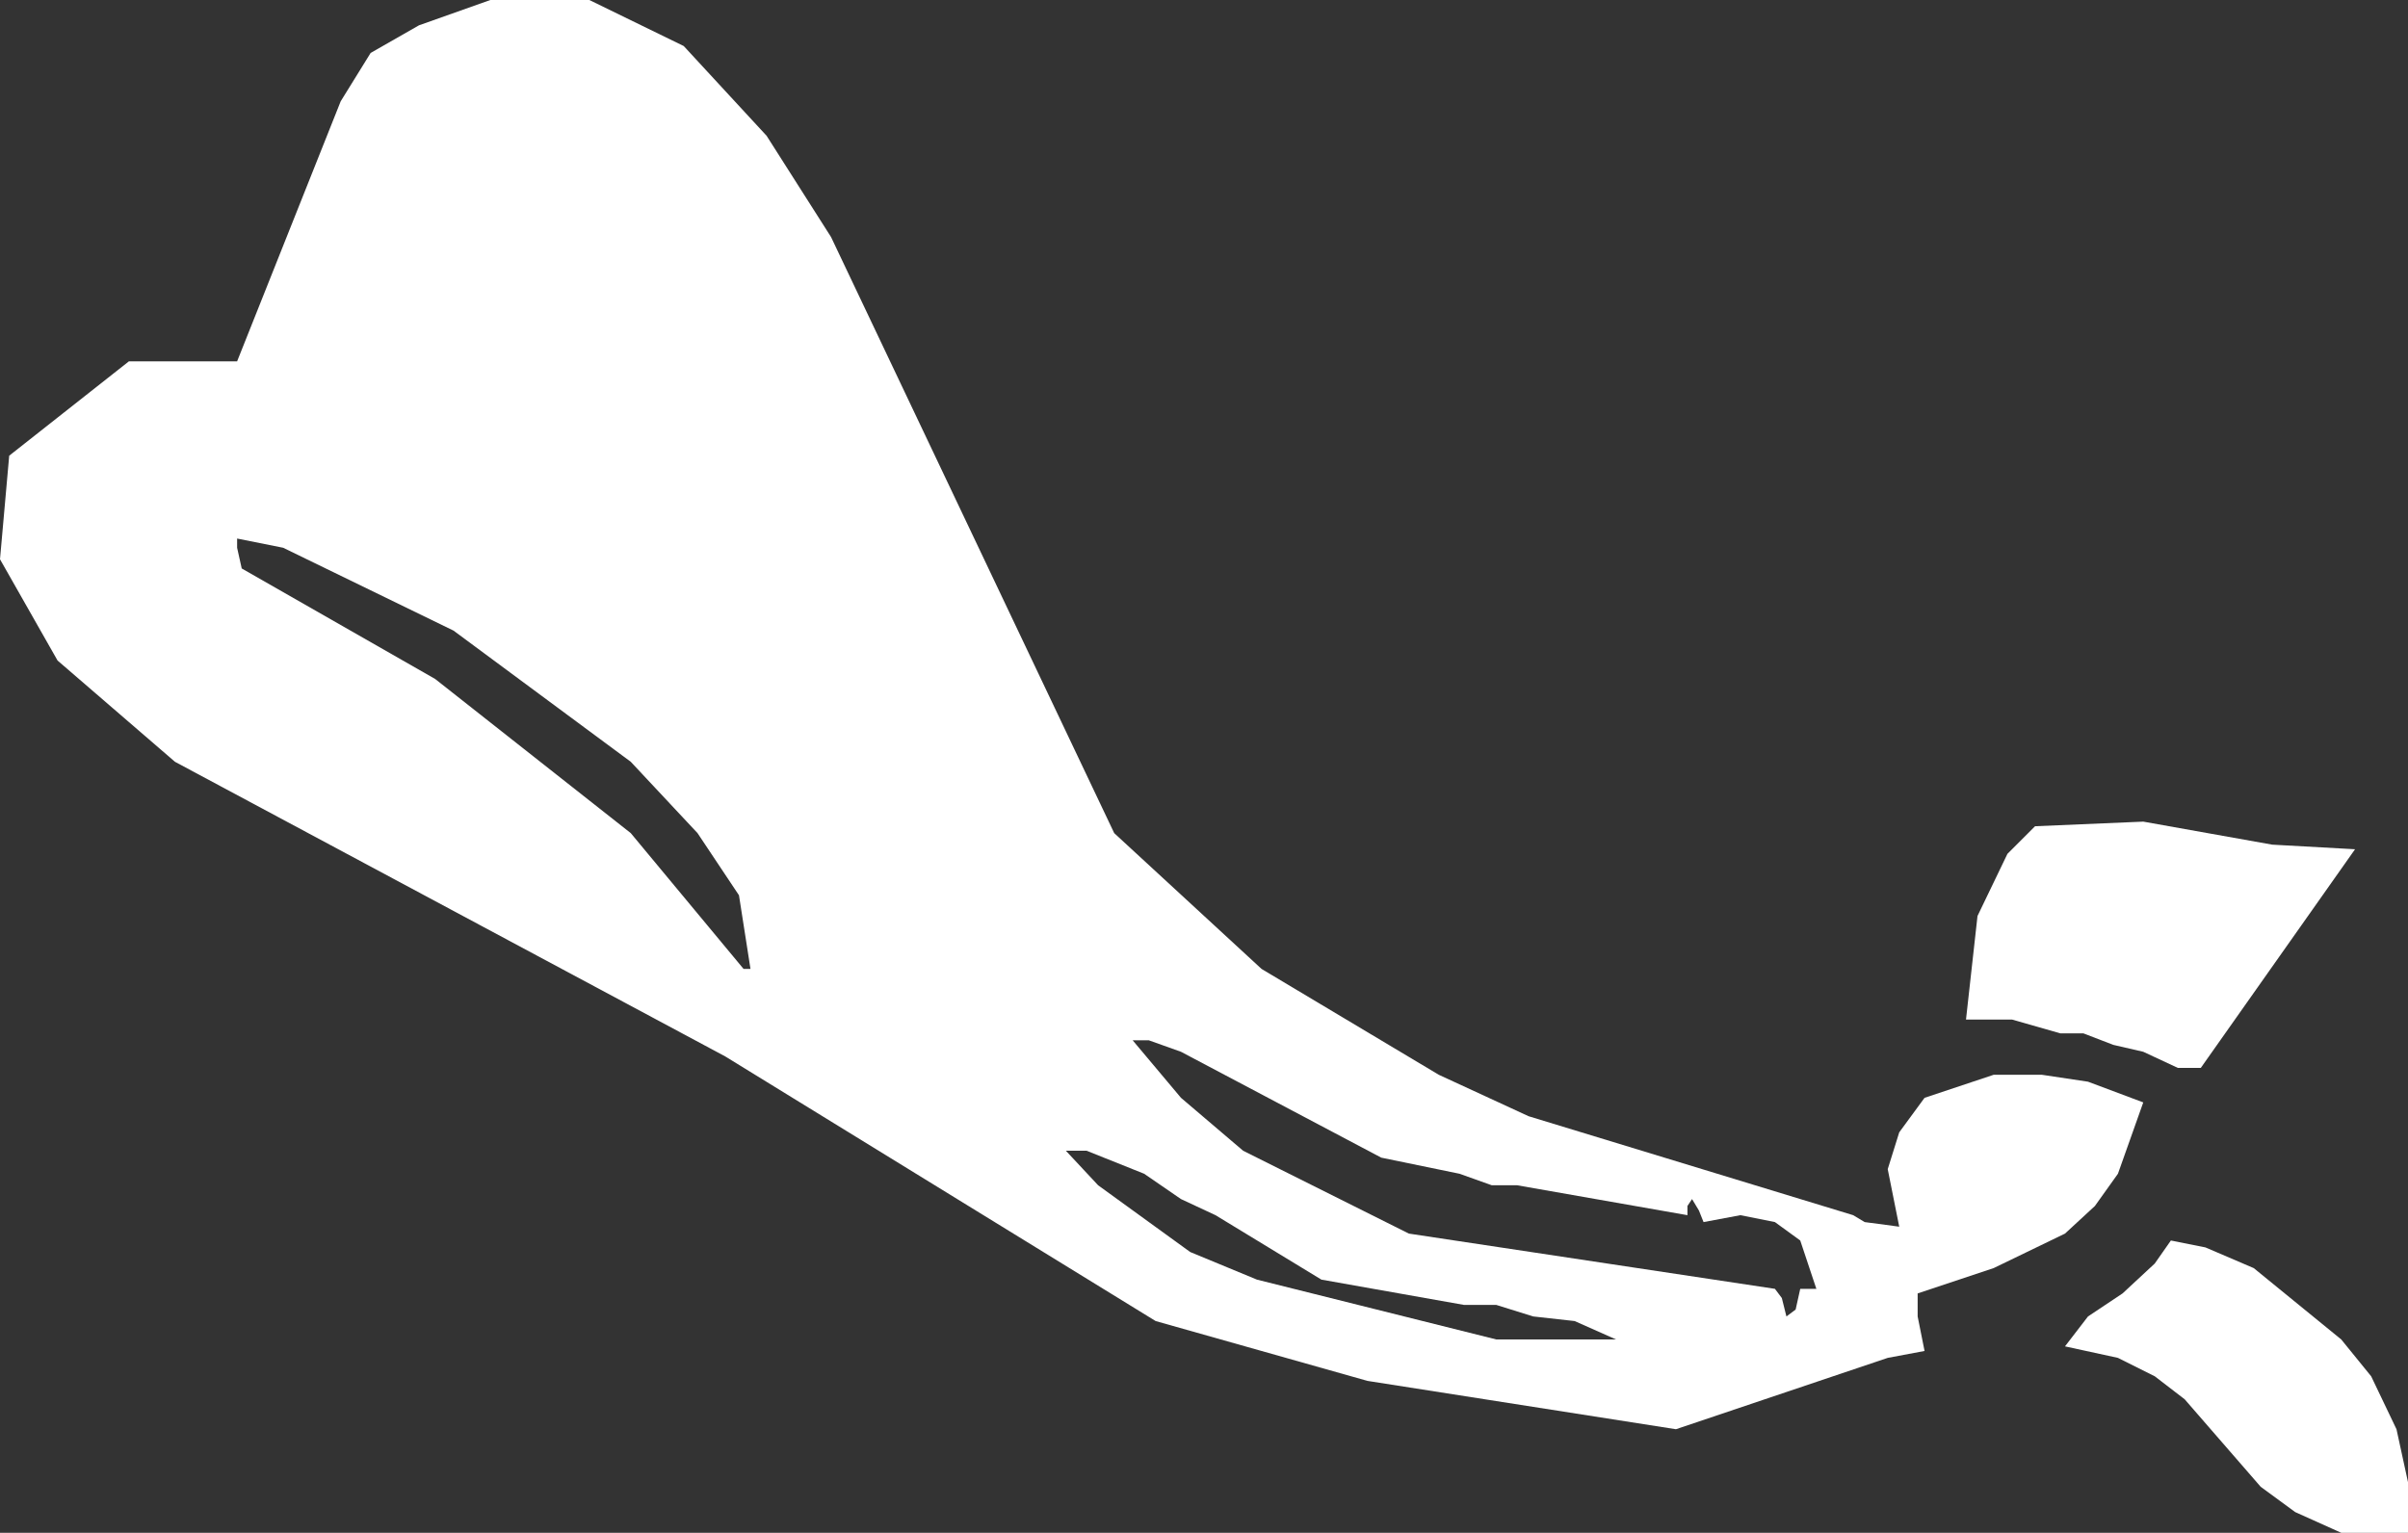
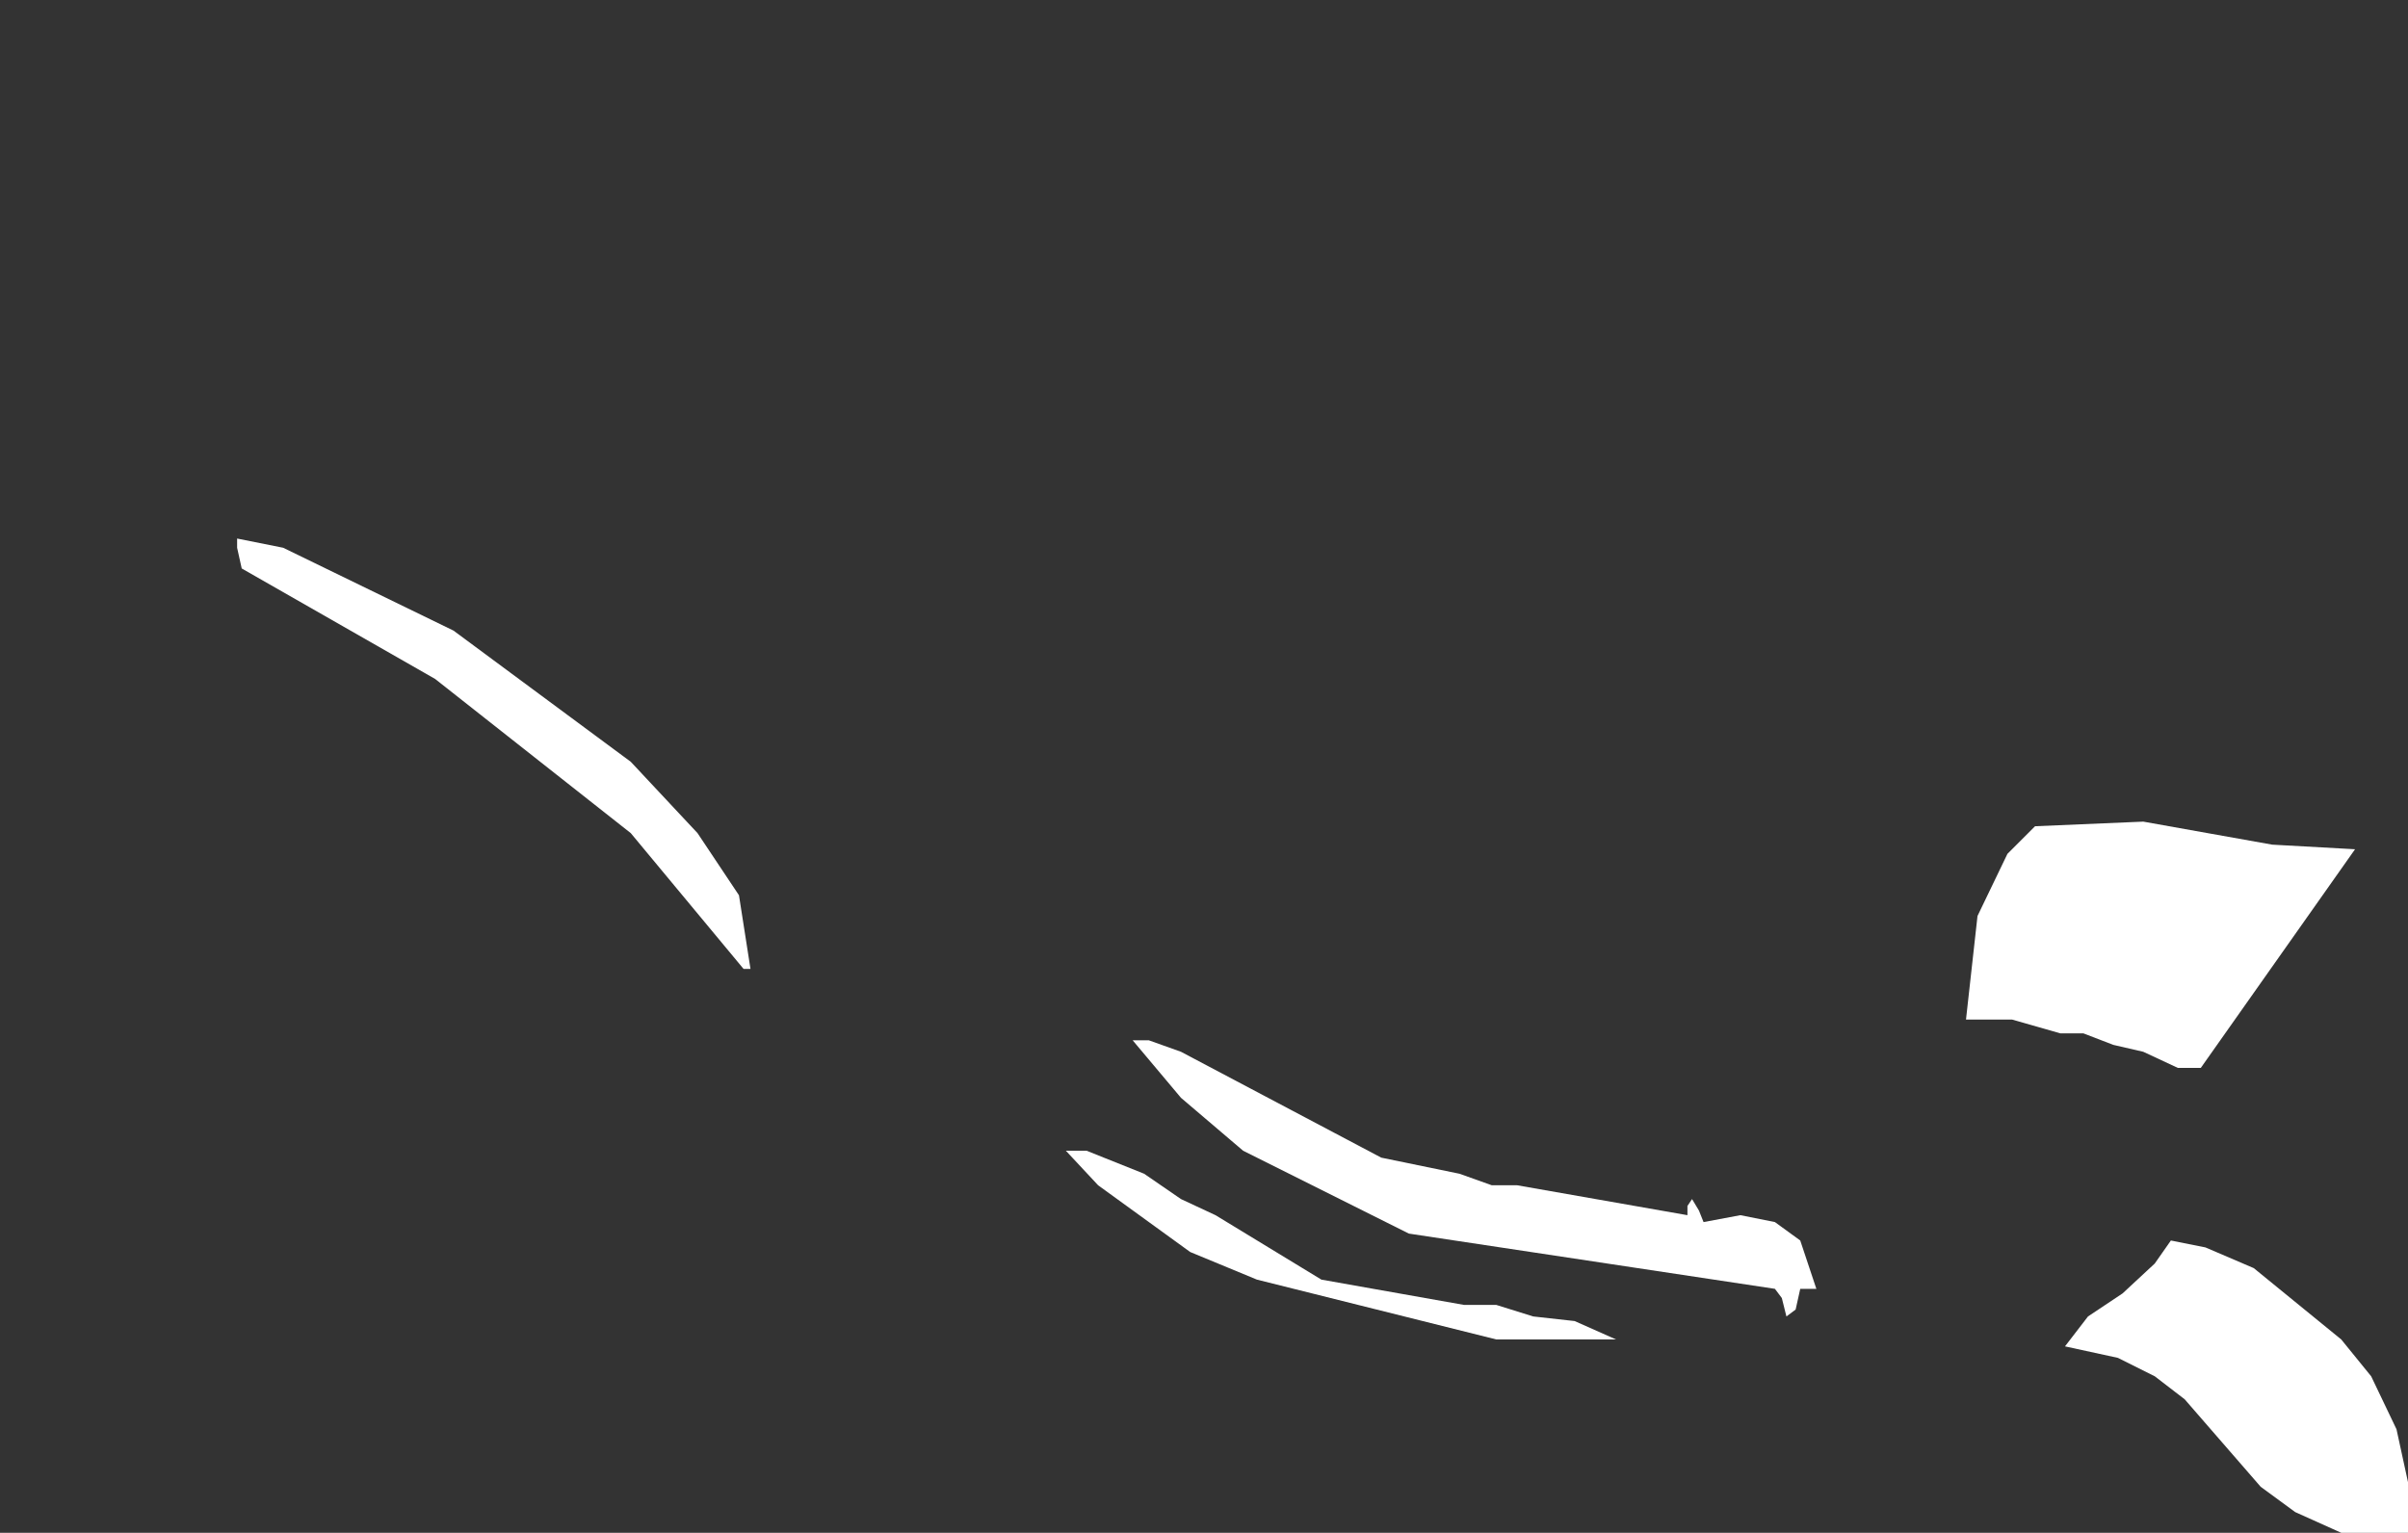
<svg xmlns="http://www.w3.org/2000/svg" height="33.3px" width="52.3px">
  <rect width="100%" height="100%" fill="#333333" stroke="none" />
  <g transform="matrix(1.0, 0.0, 0.0, 1.0, 0.0, 0.0)">
-     <path d="M51.15 18.45 L47.8 23.2 47.3 23.2 46.55 22.85 45.9 22.7 45.25 22.45 44.75 22.45 43.7 22.15 42.7 22.15 42.95 19.9 43.6 18.55 44.2 17.95 46.55 17.85 49.35 18.35 51.15 18.45 M43.3 23.35 L44.35 23.35 45.35 23.5 46.55 23.95 46.0 25.5 45.5 26.2 44.85 26.8 43.3 27.55 41.65 28.1 41.65 28.6 41.8 29.35 41.0 29.5 36.4 31.05 29.7 30.0 25.1 28.7 15.75 22.95 3.8 16.55 1.25 14.35 0.0 12.15 0.2 9.9 2.8 7.85 5.15 7.85 7.4 2.2 8.05 1.15 9.1 0.55 10.65 0.0 12.8 0.0 14.85 1.0 16.65 2.95 18.05 5.15 24.2 18.1 27.4 21.05 31.25 23.35 33.2 24.25 40.25 26.4 40.5 26.55 41.25 26.65 41.0 25.4 41.25 24.6 41.8 23.85 43.3 23.35 M39.45 28.0 L39.1 26.95 38.55 26.55 37.8 26.4 37.0 26.55 36.9 26.3 36.75 26.05 36.65 26.2 36.65 26.4 32.95 25.75 32.4 25.75 31.7 25.5 30.0 25.15 25.65 22.85 24.95 22.6 24.6 22.6 25.65 23.85 27.0 25.0 30.6 26.8 38.55 28.0 38.7 28.2 38.8 28.6 39.0 28.45 39.1 28.0 39.45 28.0 M45.35 28.6 L46.1 28.1 46.8 27.45 47.15 26.95 47.9 27.1 48.95 27.55 50.85 29.1 51.5 29.9 52.05 31.05 52.3 32.2 52.3 33.3 50.85 33.3 49.85 32.85 49.1 32.3 47.45 30.4 46.8 29.9 46.0 29.5 44.85 29.25 45.35 28.6 M16.15 21.05 L16.3 21.05 16.05 19.45 15.15 18.1 13.7 16.55 9.85 13.7 6.15 11.9 5.15 11.7 5.15 11.9 5.25 12.35 9.45 14.75 13.7 18.1 16.15 21.05 M23.15 25.0 L23.85 25.75 25.85 27.2 27.3 27.8 32.5 29.1 35.1 29.1 34.2 28.7 33.3 28.6 32.5 28.35 31.8 28.35 28.7 27.8 26.4 26.4 25.65 26.05 24.85 25.5 23.6 25.0 23.15 25.0" fill="#ffffff" fill-rule="evenodd" stroke="none" />
+     <path d="M51.15 18.45 L47.8 23.2 47.3 23.2 46.55 22.85 45.9 22.7 45.25 22.45 44.75 22.45 43.7 22.15 42.7 22.15 42.95 19.9 43.6 18.55 44.2 17.95 46.55 17.85 49.35 18.35 51.15 18.45 M43.3 23.35 M39.45 28.0 L39.1 26.95 38.55 26.55 37.8 26.4 37.0 26.55 36.9 26.3 36.75 26.05 36.65 26.2 36.65 26.4 32.95 25.75 32.4 25.75 31.7 25.5 30.0 25.15 25.65 22.85 24.95 22.6 24.6 22.6 25.65 23.85 27.0 25.0 30.6 26.8 38.55 28.0 38.7 28.2 38.8 28.6 39.0 28.45 39.1 28.0 39.45 28.0 M45.35 28.6 L46.1 28.1 46.8 27.45 47.15 26.95 47.9 27.1 48.95 27.55 50.85 29.1 51.5 29.9 52.05 31.05 52.3 32.2 52.3 33.3 50.85 33.3 49.85 32.85 49.1 32.3 47.45 30.4 46.8 29.9 46.0 29.5 44.85 29.25 45.35 28.6 M16.15 21.05 L16.3 21.05 16.05 19.45 15.15 18.1 13.7 16.55 9.85 13.7 6.15 11.9 5.15 11.7 5.15 11.9 5.25 12.35 9.45 14.75 13.7 18.1 16.15 21.05 M23.15 25.0 L23.85 25.75 25.85 27.2 27.3 27.8 32.5 29.1 35.1 29.1 34.2 28.7 33.3 28.6 32.5 28.35 31.8 28.35 28.7 27.8 26.4 26.4 25.65 26.05 24.85 25.5 23.6 25.0 23.15 25.0" fill="#ffffff" fill-rule="evenodd" stroke="none" />
  </g>
</svg>